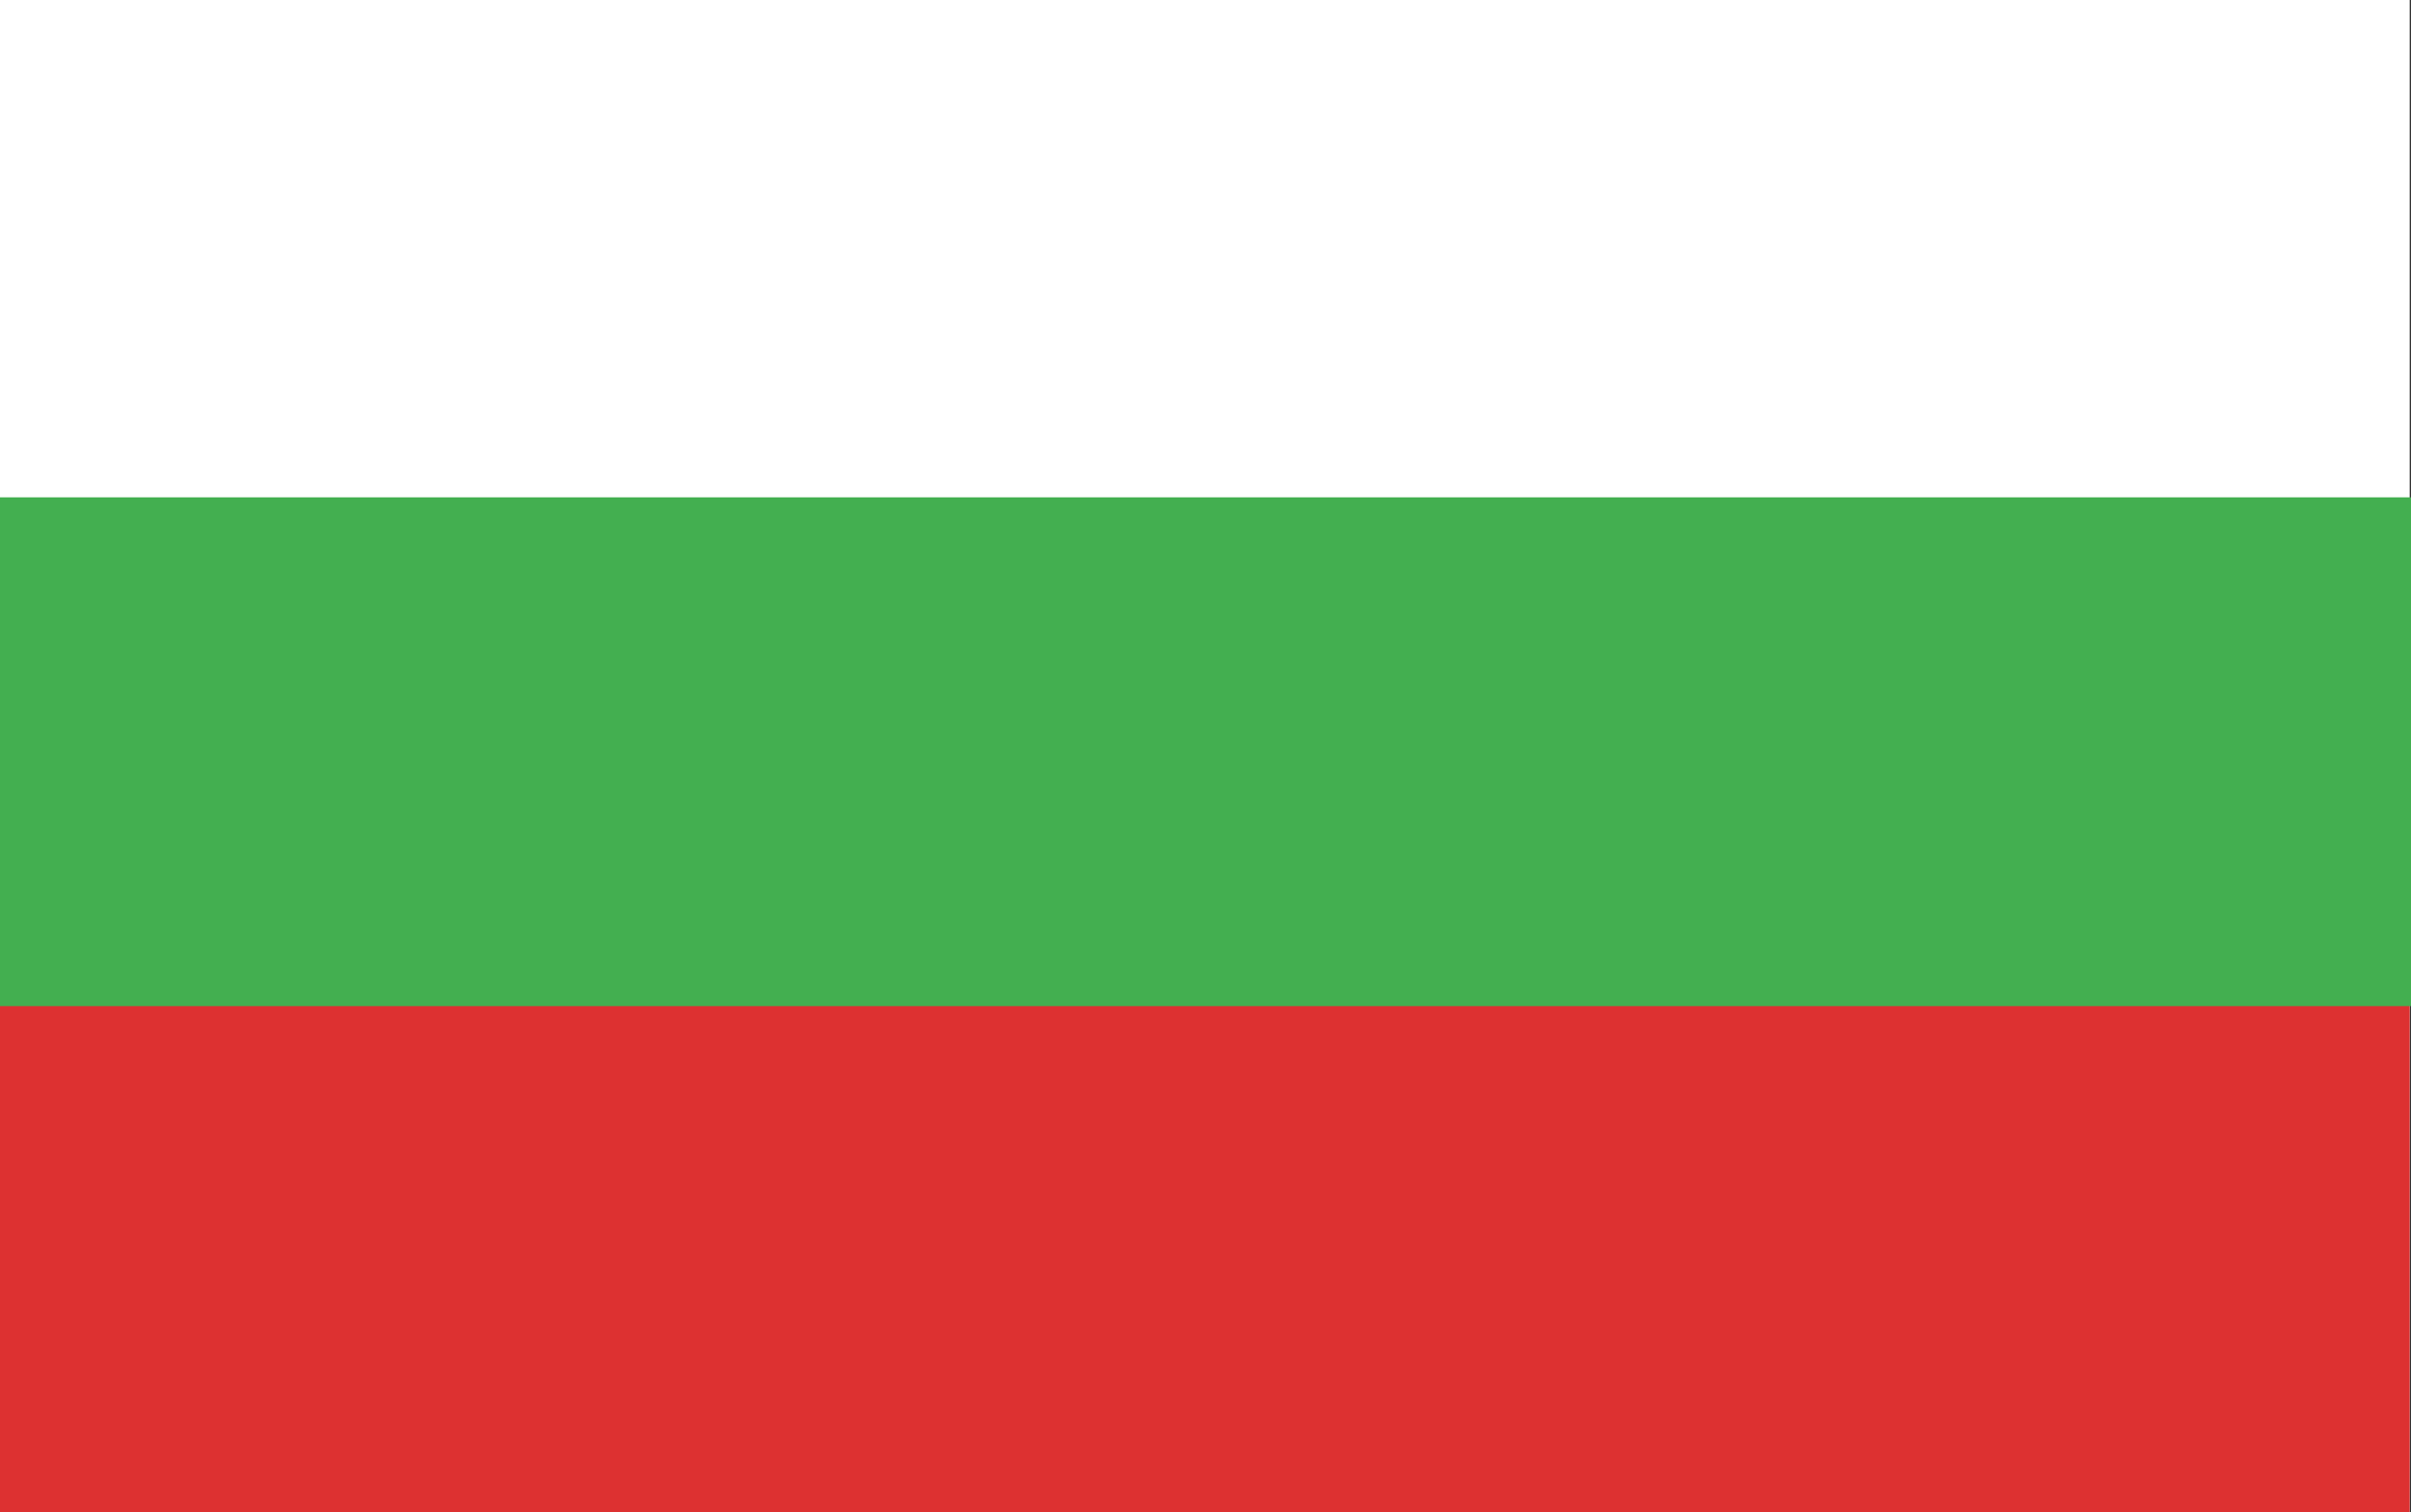
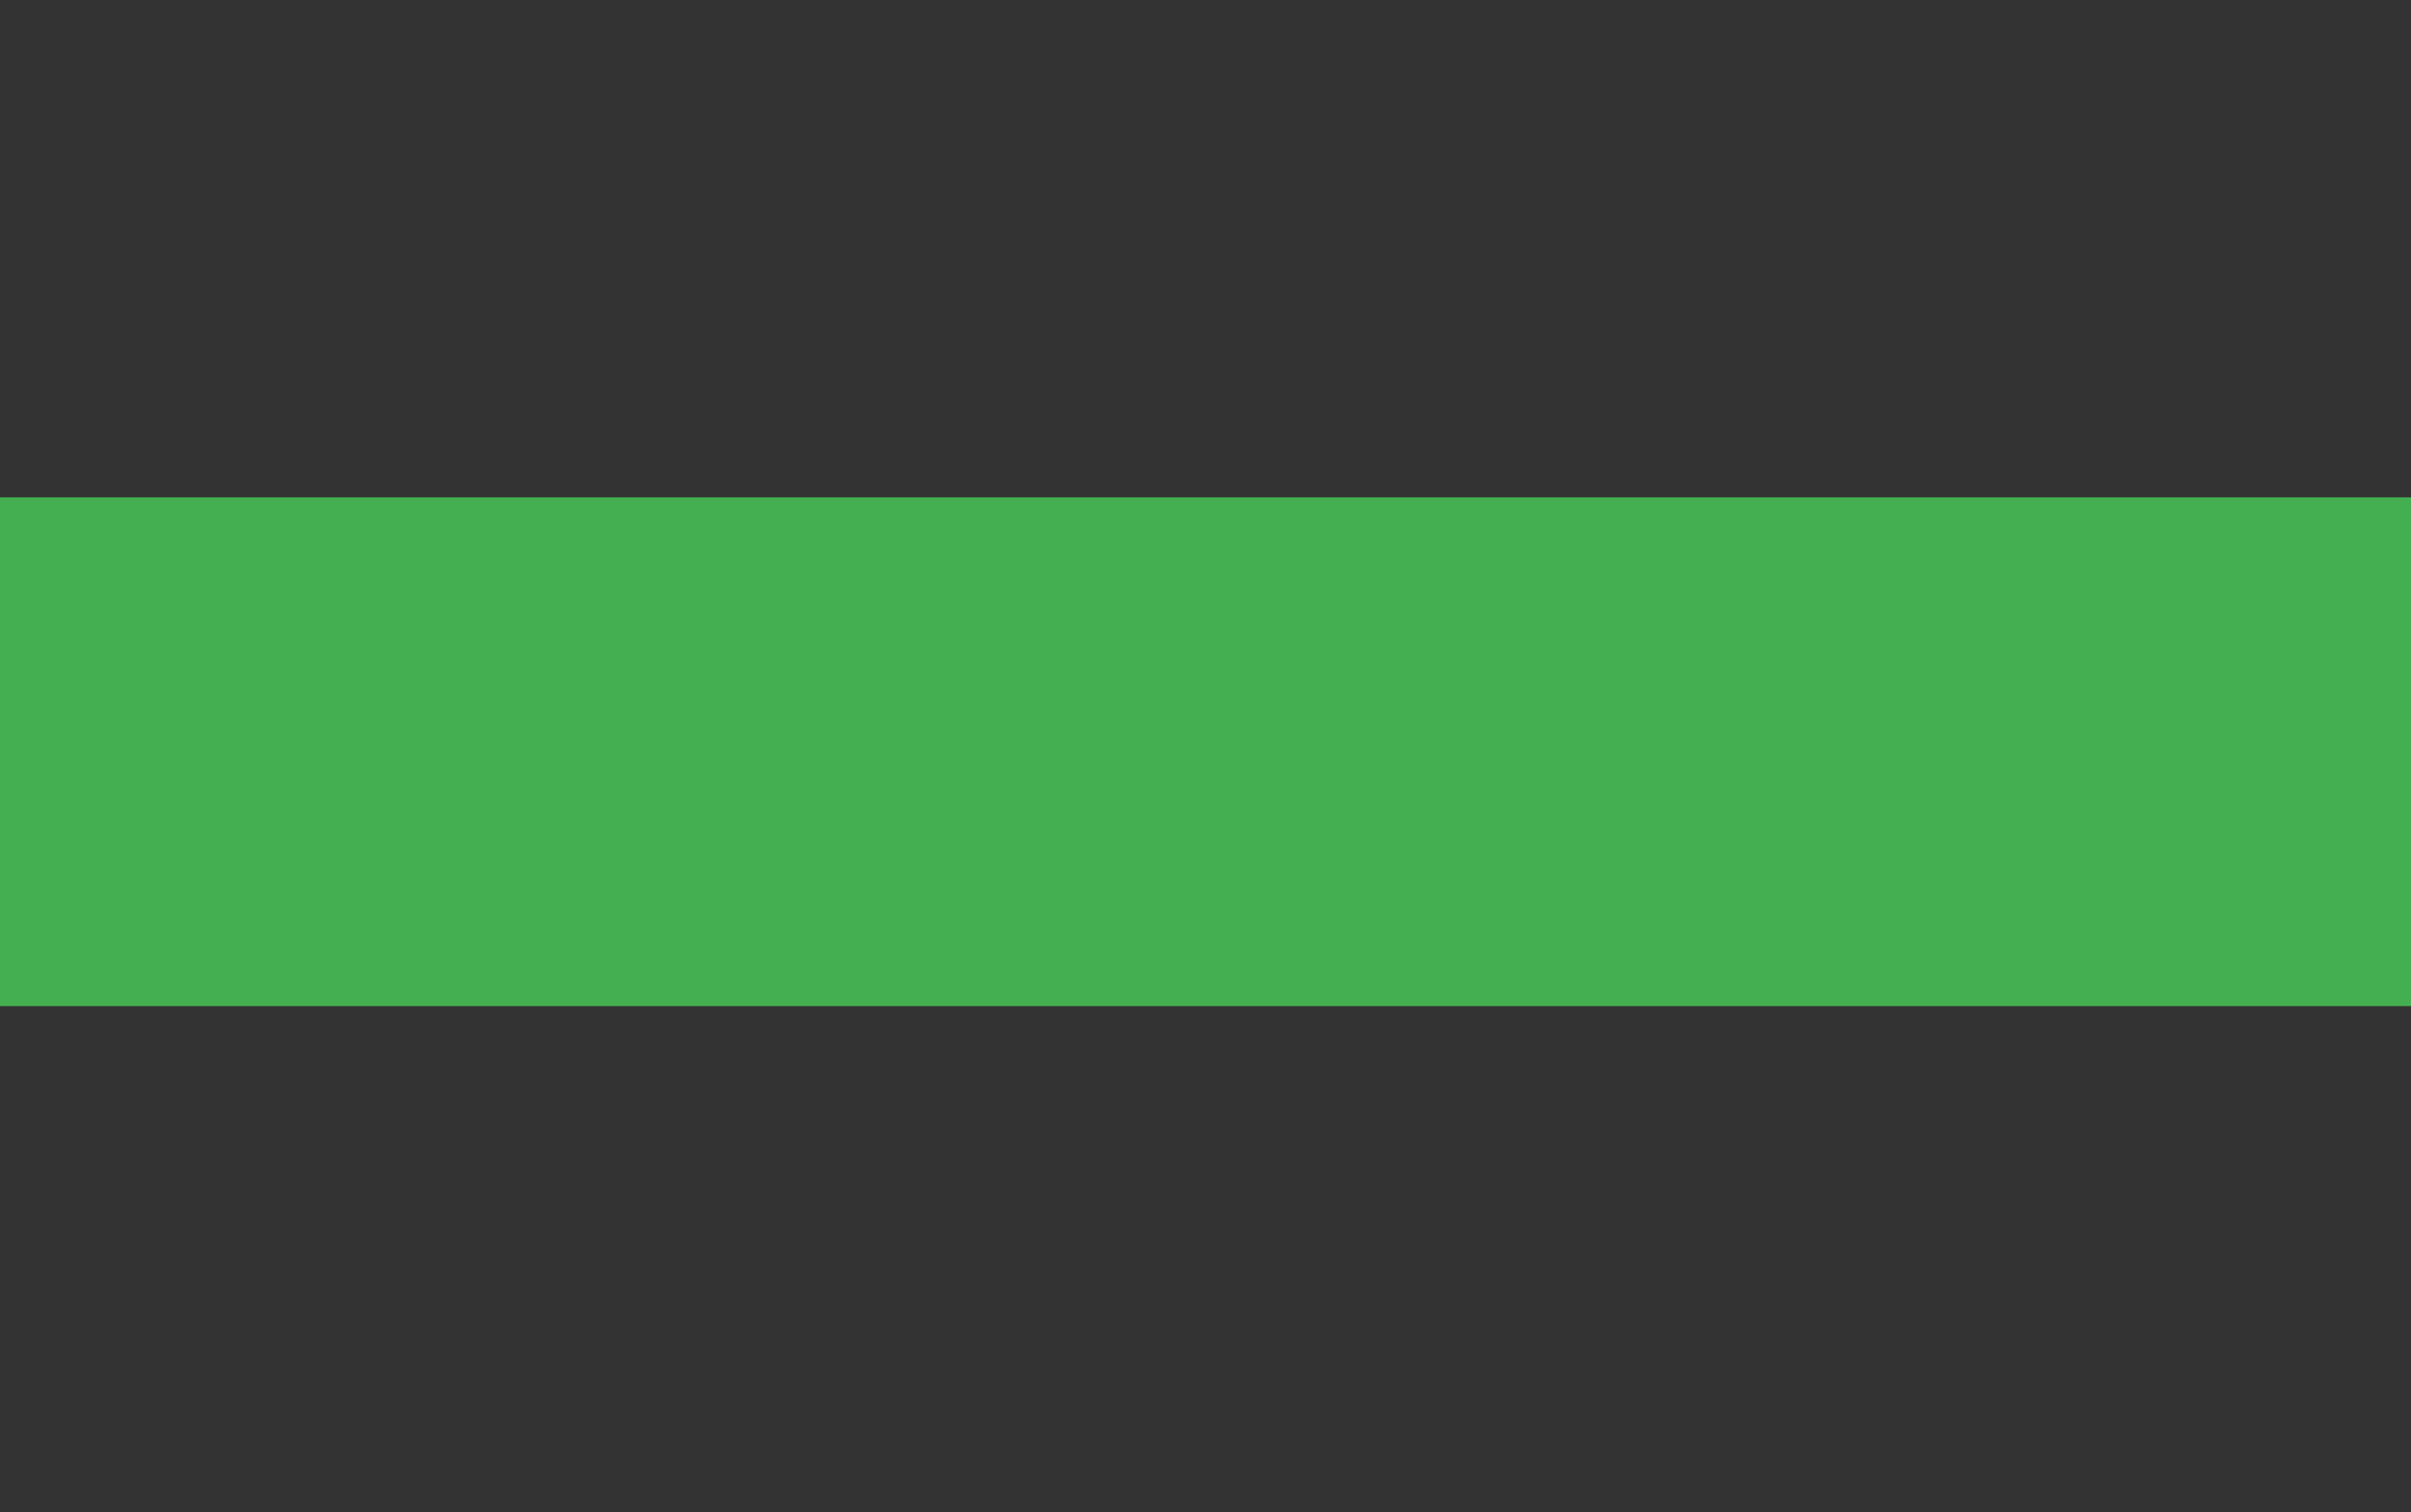
<svg xmlns="http://www.w3.org/2000/svg" id="Capa_1" data-name="Capa 1" viewBox="0 0 33.248 20.857">
  <rect x="0" y="0" width="33.248" height="20.857" fill="#333333" stroke="none" />
  <defs>
    <style>      .cls-1 {        fill: #fff;      }      .cls-2 {        fill: #43af50;      }      .cls-3 {        fill: #dd3131;      }    </style>
  </defs>
-   <rect class="cls-1" width="33.23" height="20.857" />
-   <rect class="cls-3" y="10.083" width="33.23" height="10.774" />
  <rect class="cls-2" y="6.859" width="33.248" height="7.017" />
</svg>